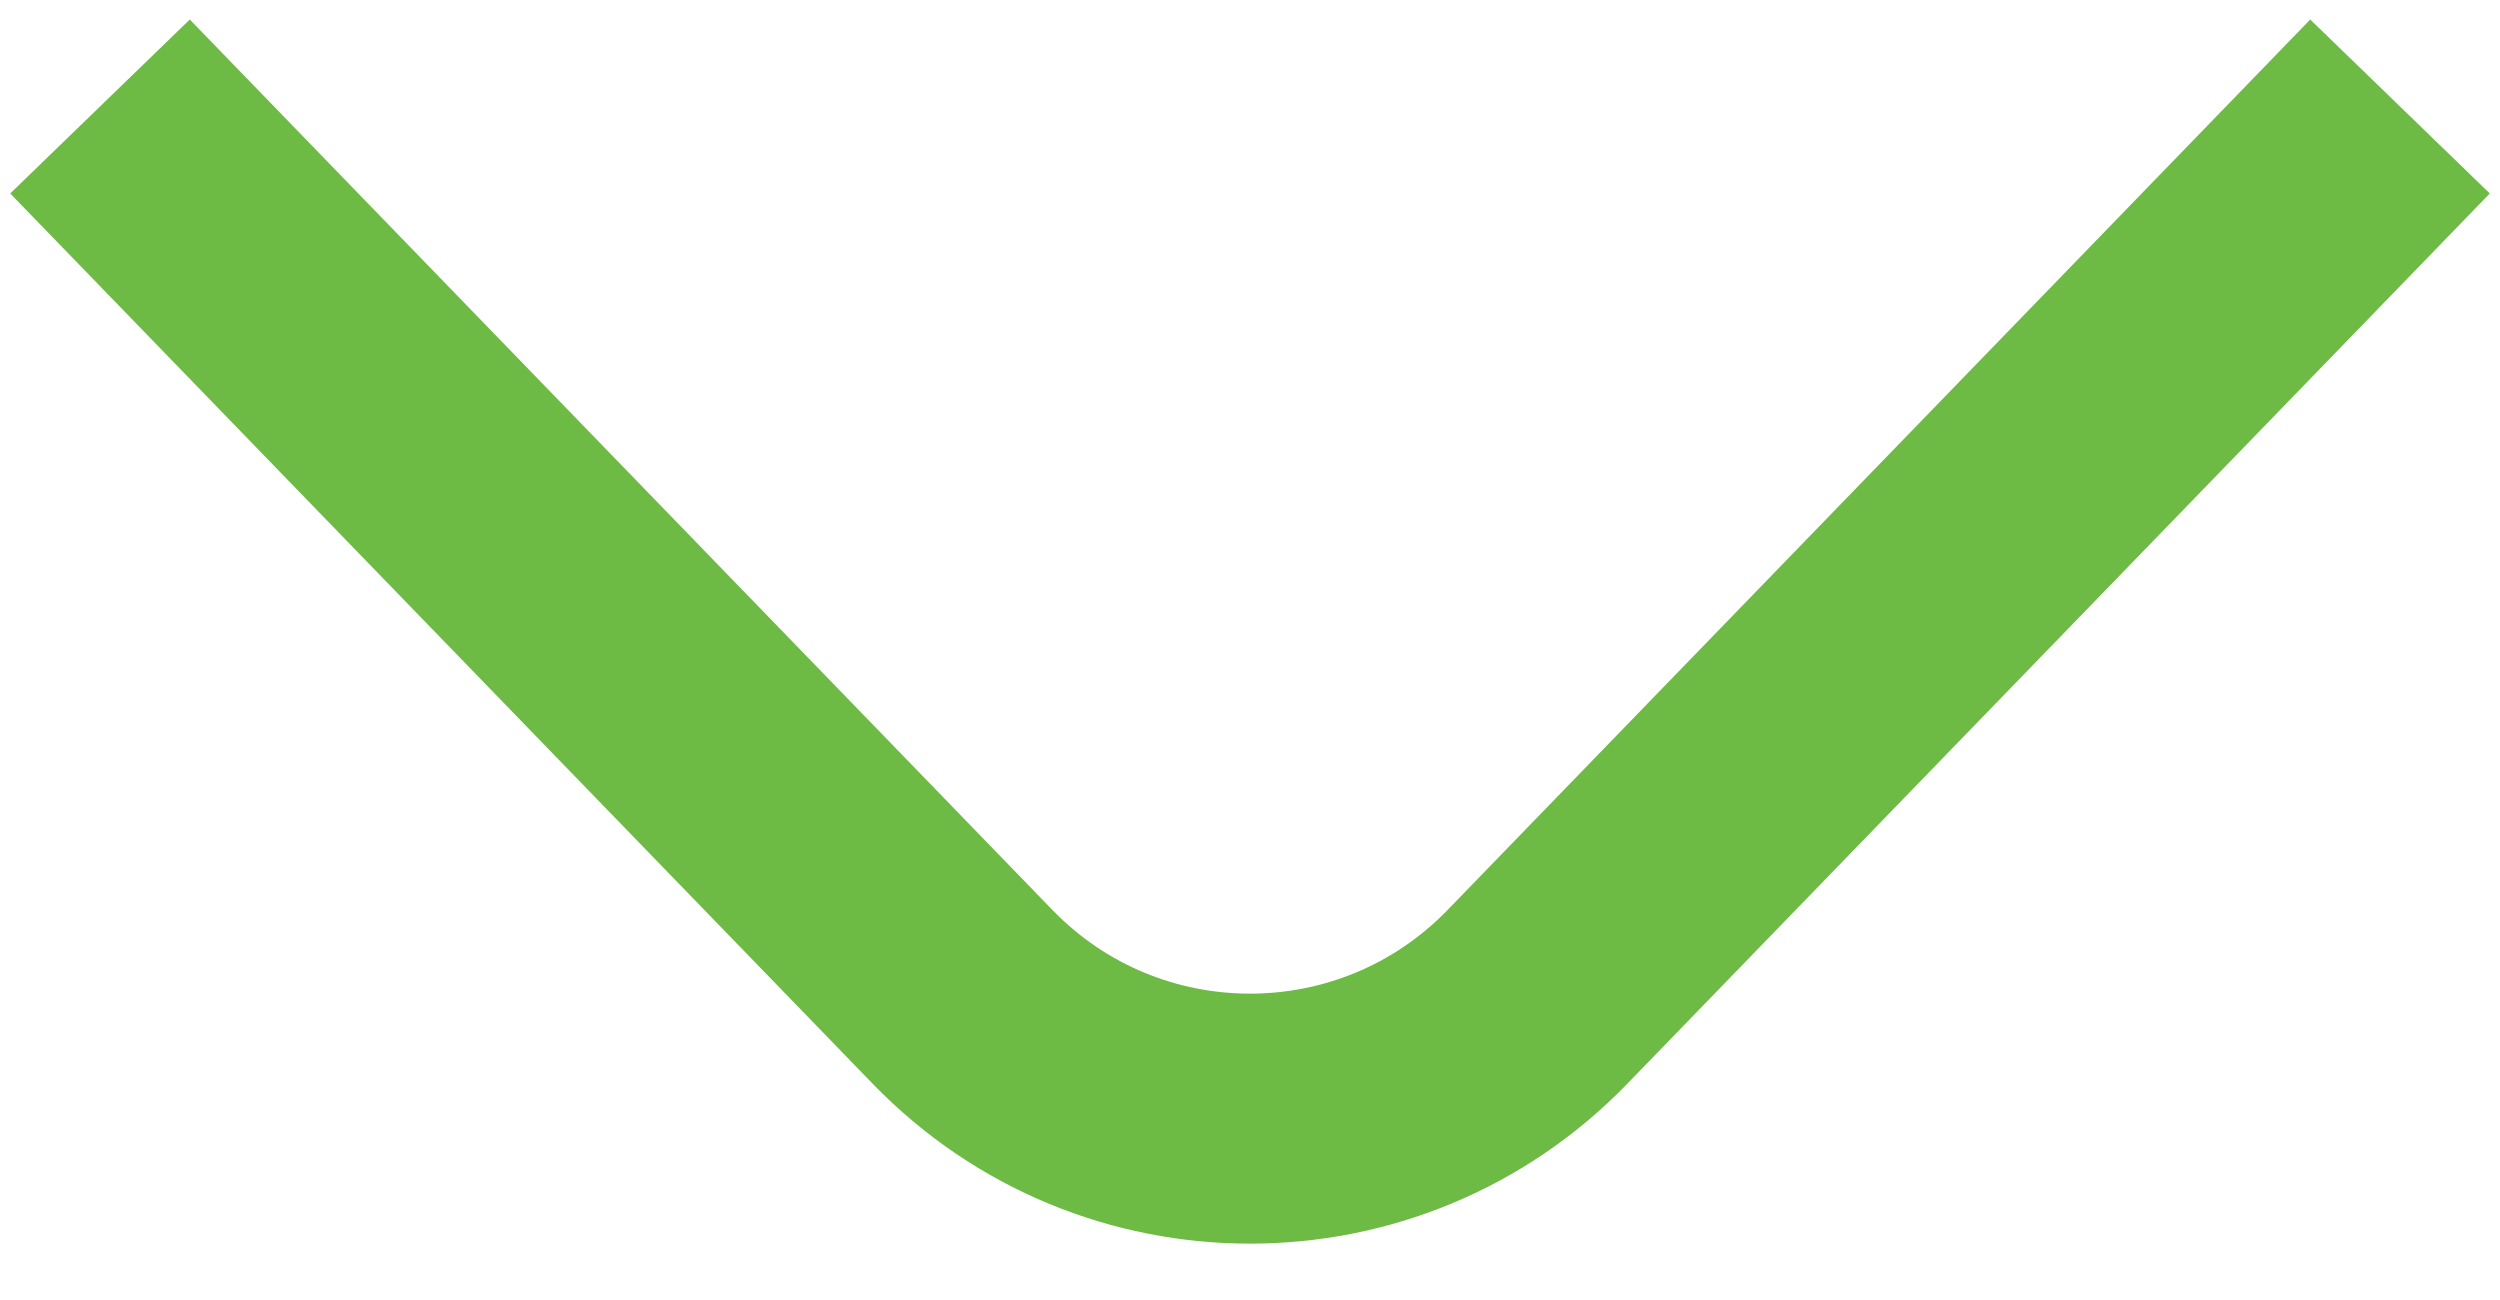
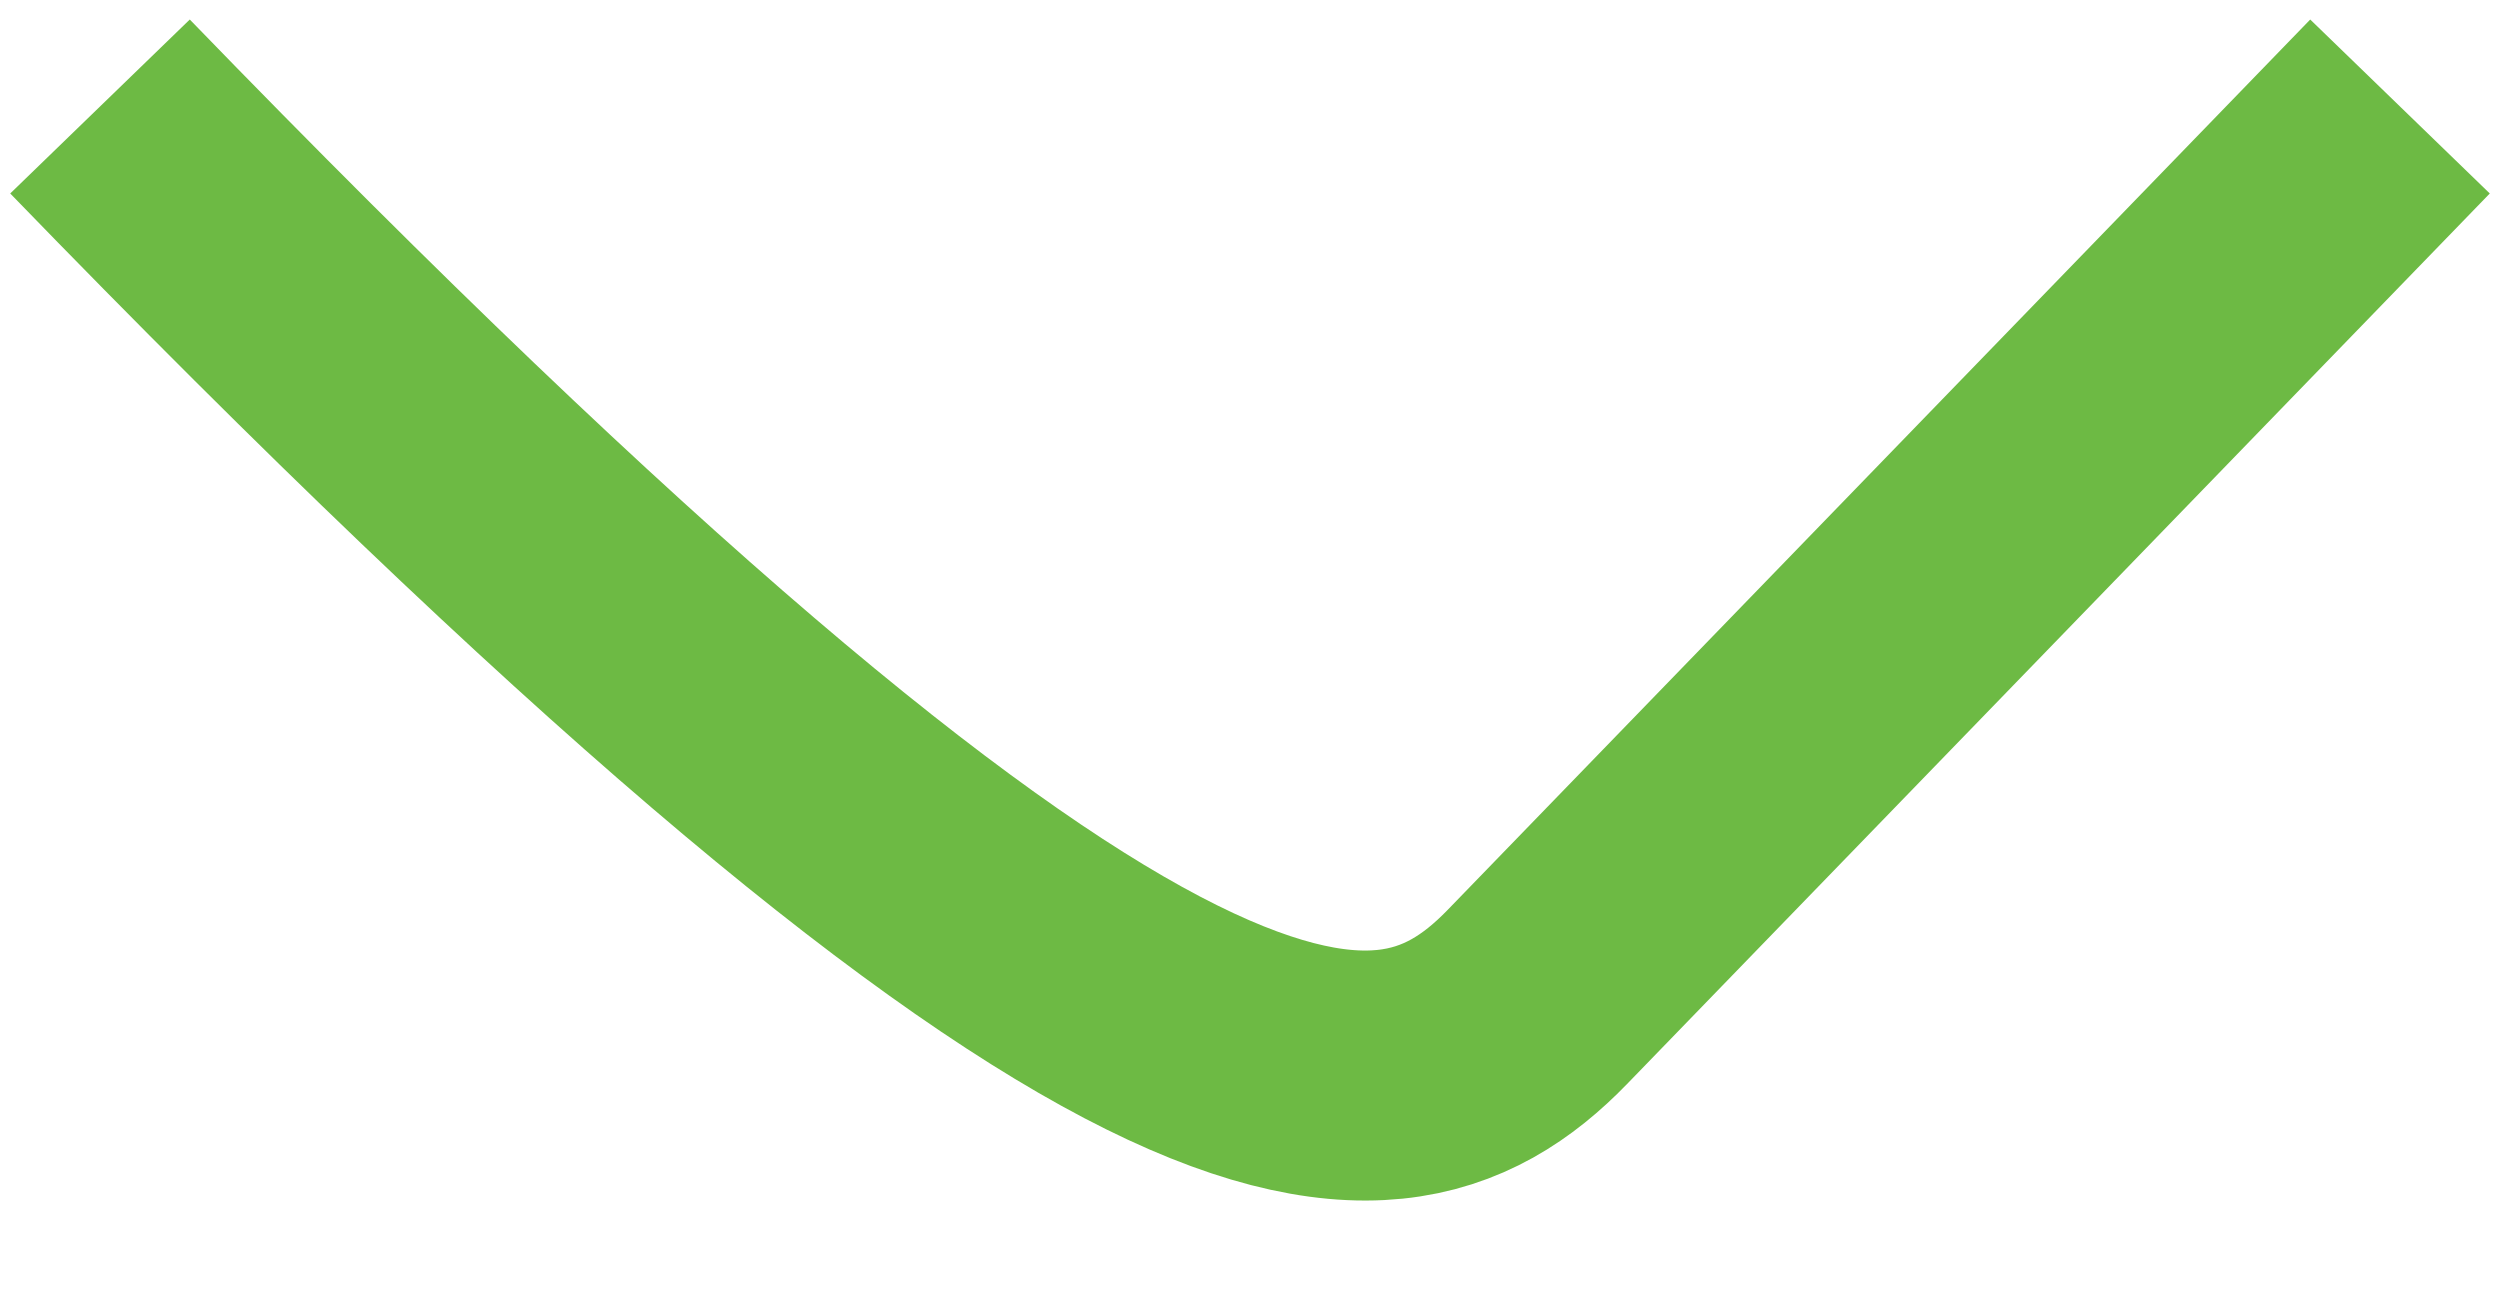
<svg xmlns="http://www.w3.org/2000/svg" width="25" height="13" viewBox="0 0 25 13" fill="none">
-   <path d="M1 1.065L9.627 9.97C11.199 11.592 13.801 11.592 15.373 9.97L24 1.065" stroke="#6DBA44" stroke-width="2.5" />
+   <path d="M1 1.065C11.199 11.592 13.801 11.592 15.373 9.97L24 1.065" stroke="#6DBA44" stroke-width="2.5" />
</svg>